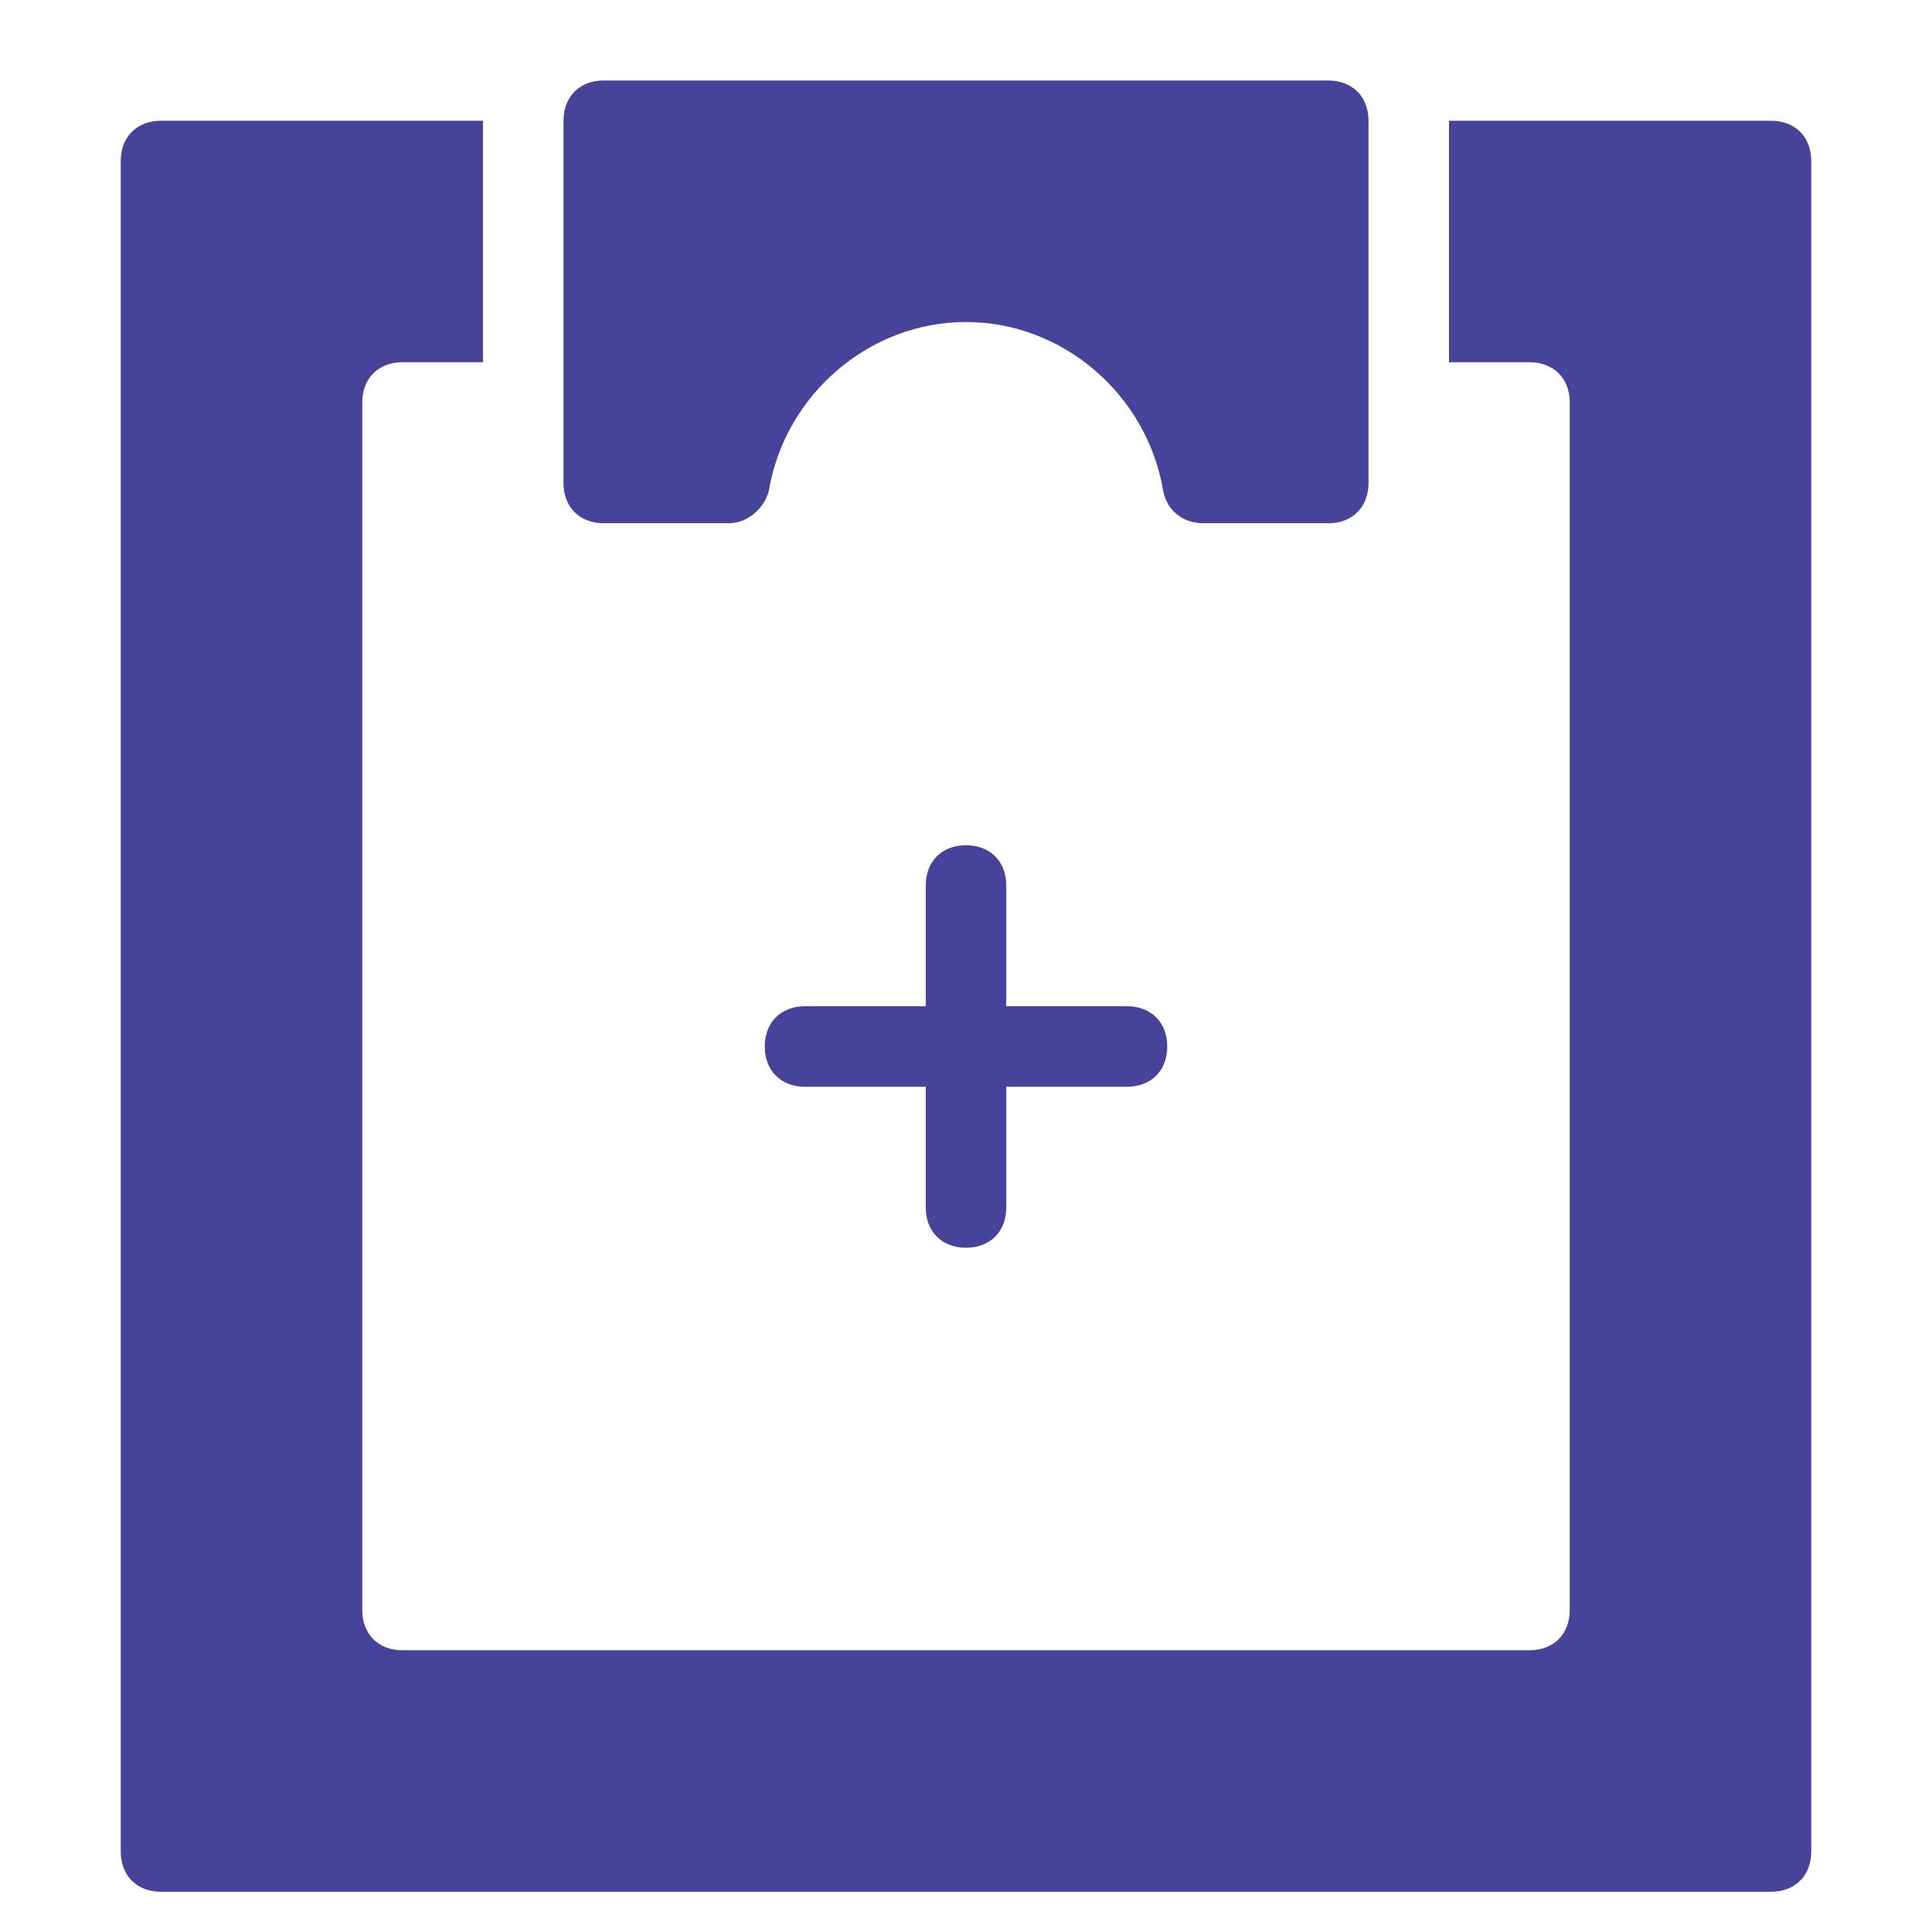
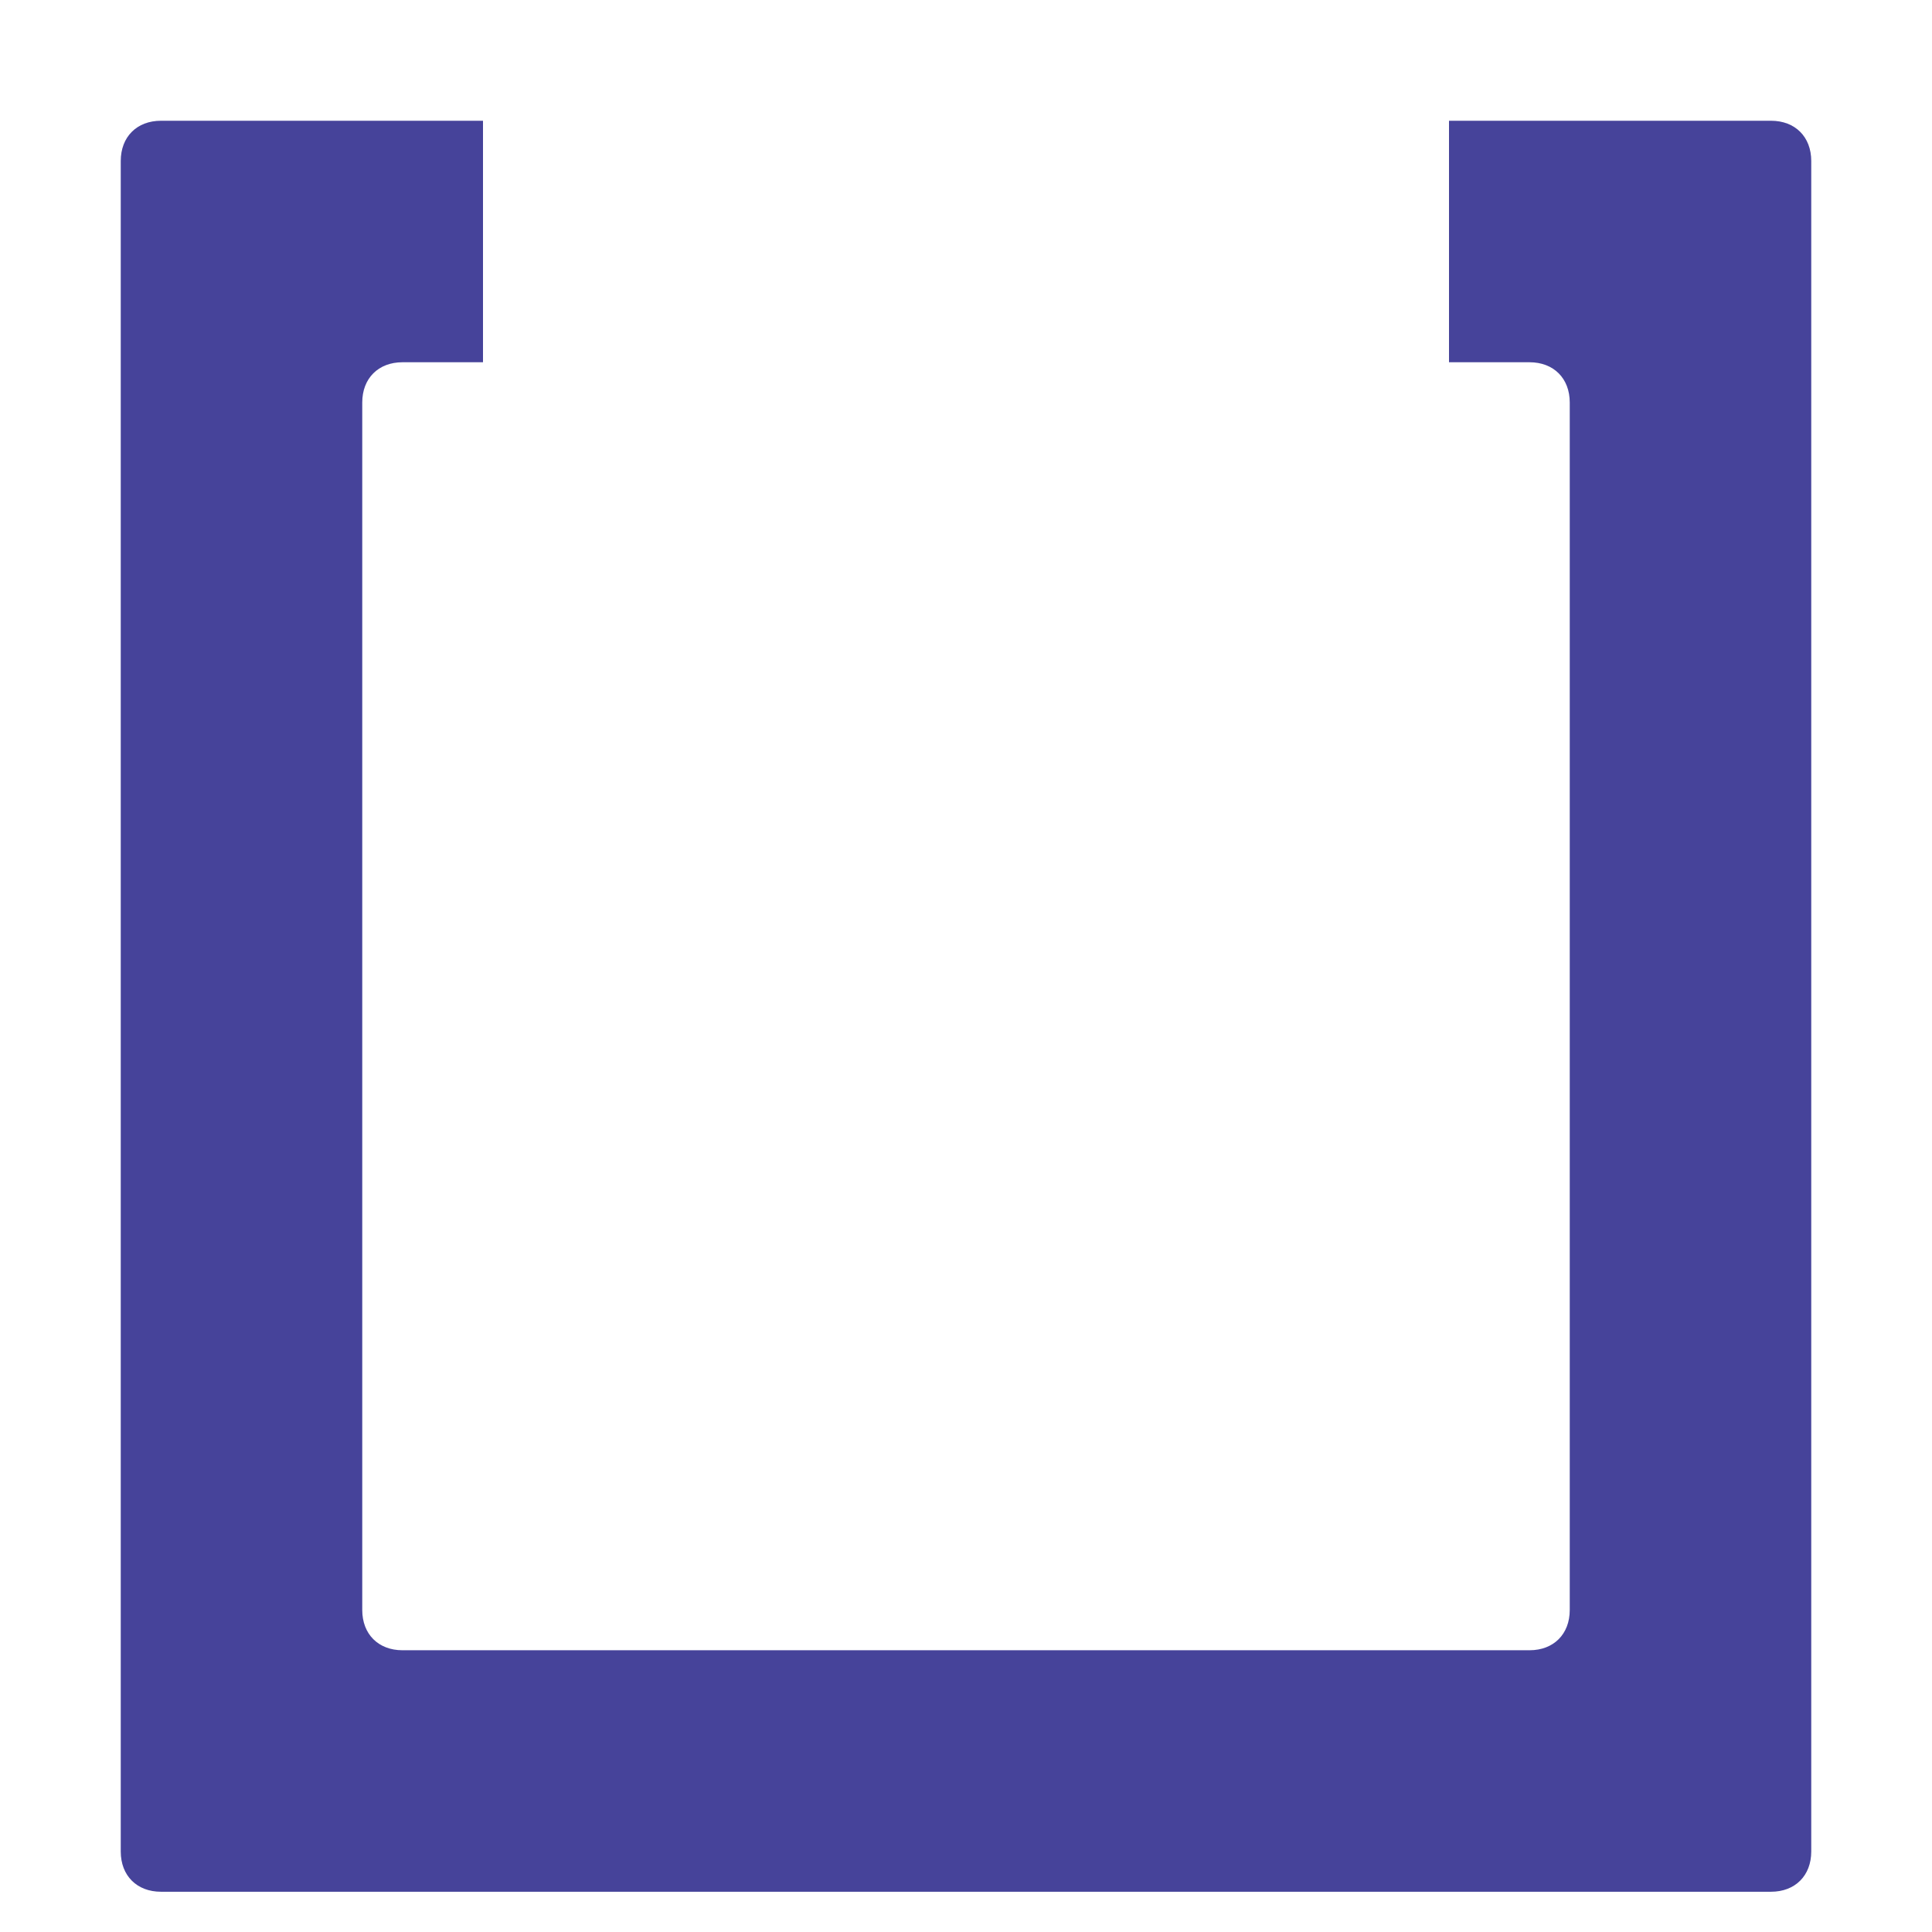
<svg xmlns="http://www.w3.org/2000/svg" viewBox="0 0 48 48" width="48" height="48">
  <title>medical clipboard</title>
  <g class="nc-icon-wrapper" fill="#46439a">
-     <path data-color="color-2" d="M28,25h-3v-3c0-0.6-0.4-1-1-1s-1,0.4-1,1v3h-3c-0.6,0-1,0.4-1,1s0.4,1,1,1h3v3 c0,0.6,0.4,1,1,1s1-0.4,1-1v-3h3c0.6,0,1-0.4,1-1S28.6,25,28,25z" />
    <path fill="#46439a" d="M44,3h-8v6h2c0.6,0,1,0.4,1,1v30c0,0.6-0.4,1-1,1H10c-0.6,0-1-0.4-1-1V10c0-0.6,0.4-1,1-1h2V3H4 C3.4,3,3,3.4,3,4v42c0,0.6,0.4,1,1,1h40c0.6,0,1-0.4,1-1V4C45,3.4,44.6,3,44,3z" />
-     <path fill="#46439a" d="M33,2H15c-0.6,0-1,0.4-1,1v9c0,0.6,0.4,1,1,1h3.1c0.5,0,0.9-0.4,1-0.8C19.5,9.8,21.6,8,24,8s4.5,1.8,4.9,4.2 c0.1,0.5,0.5,0.8,1,0.8H33c0.6,0,1-0.4,1-1V3C34,2.4,33.6,2,33,2z" />
  </g>
</svg>